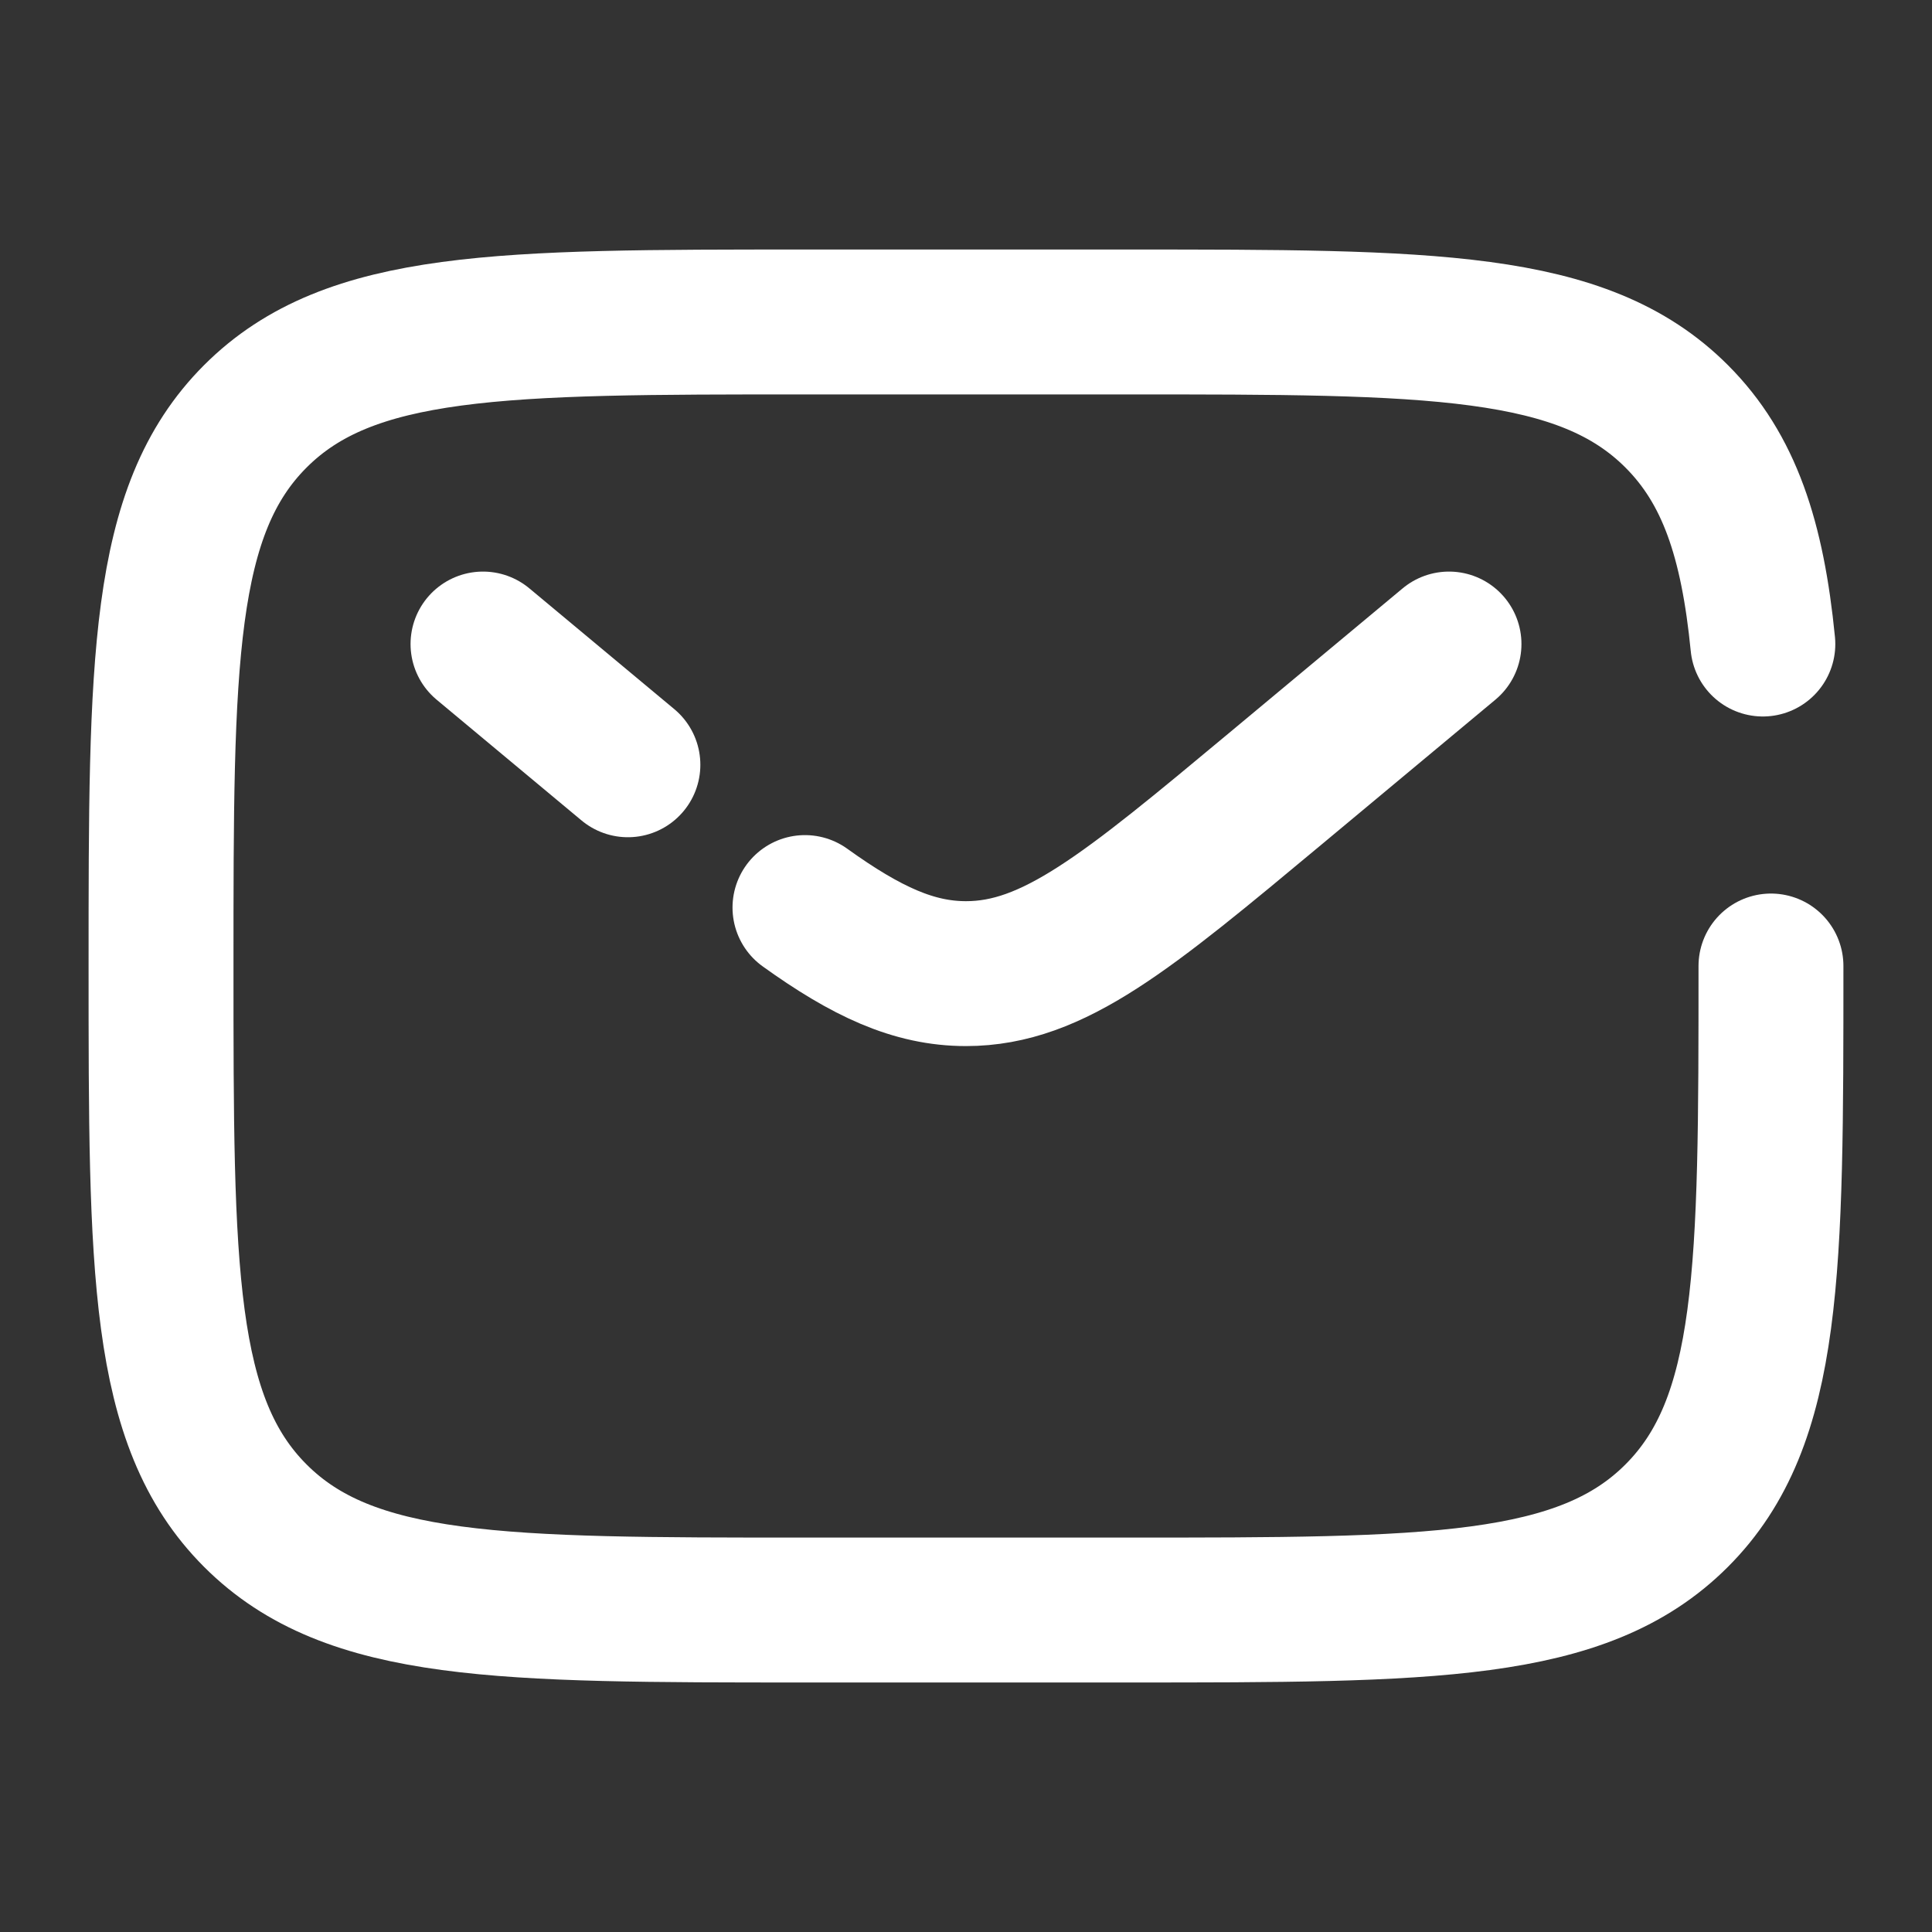
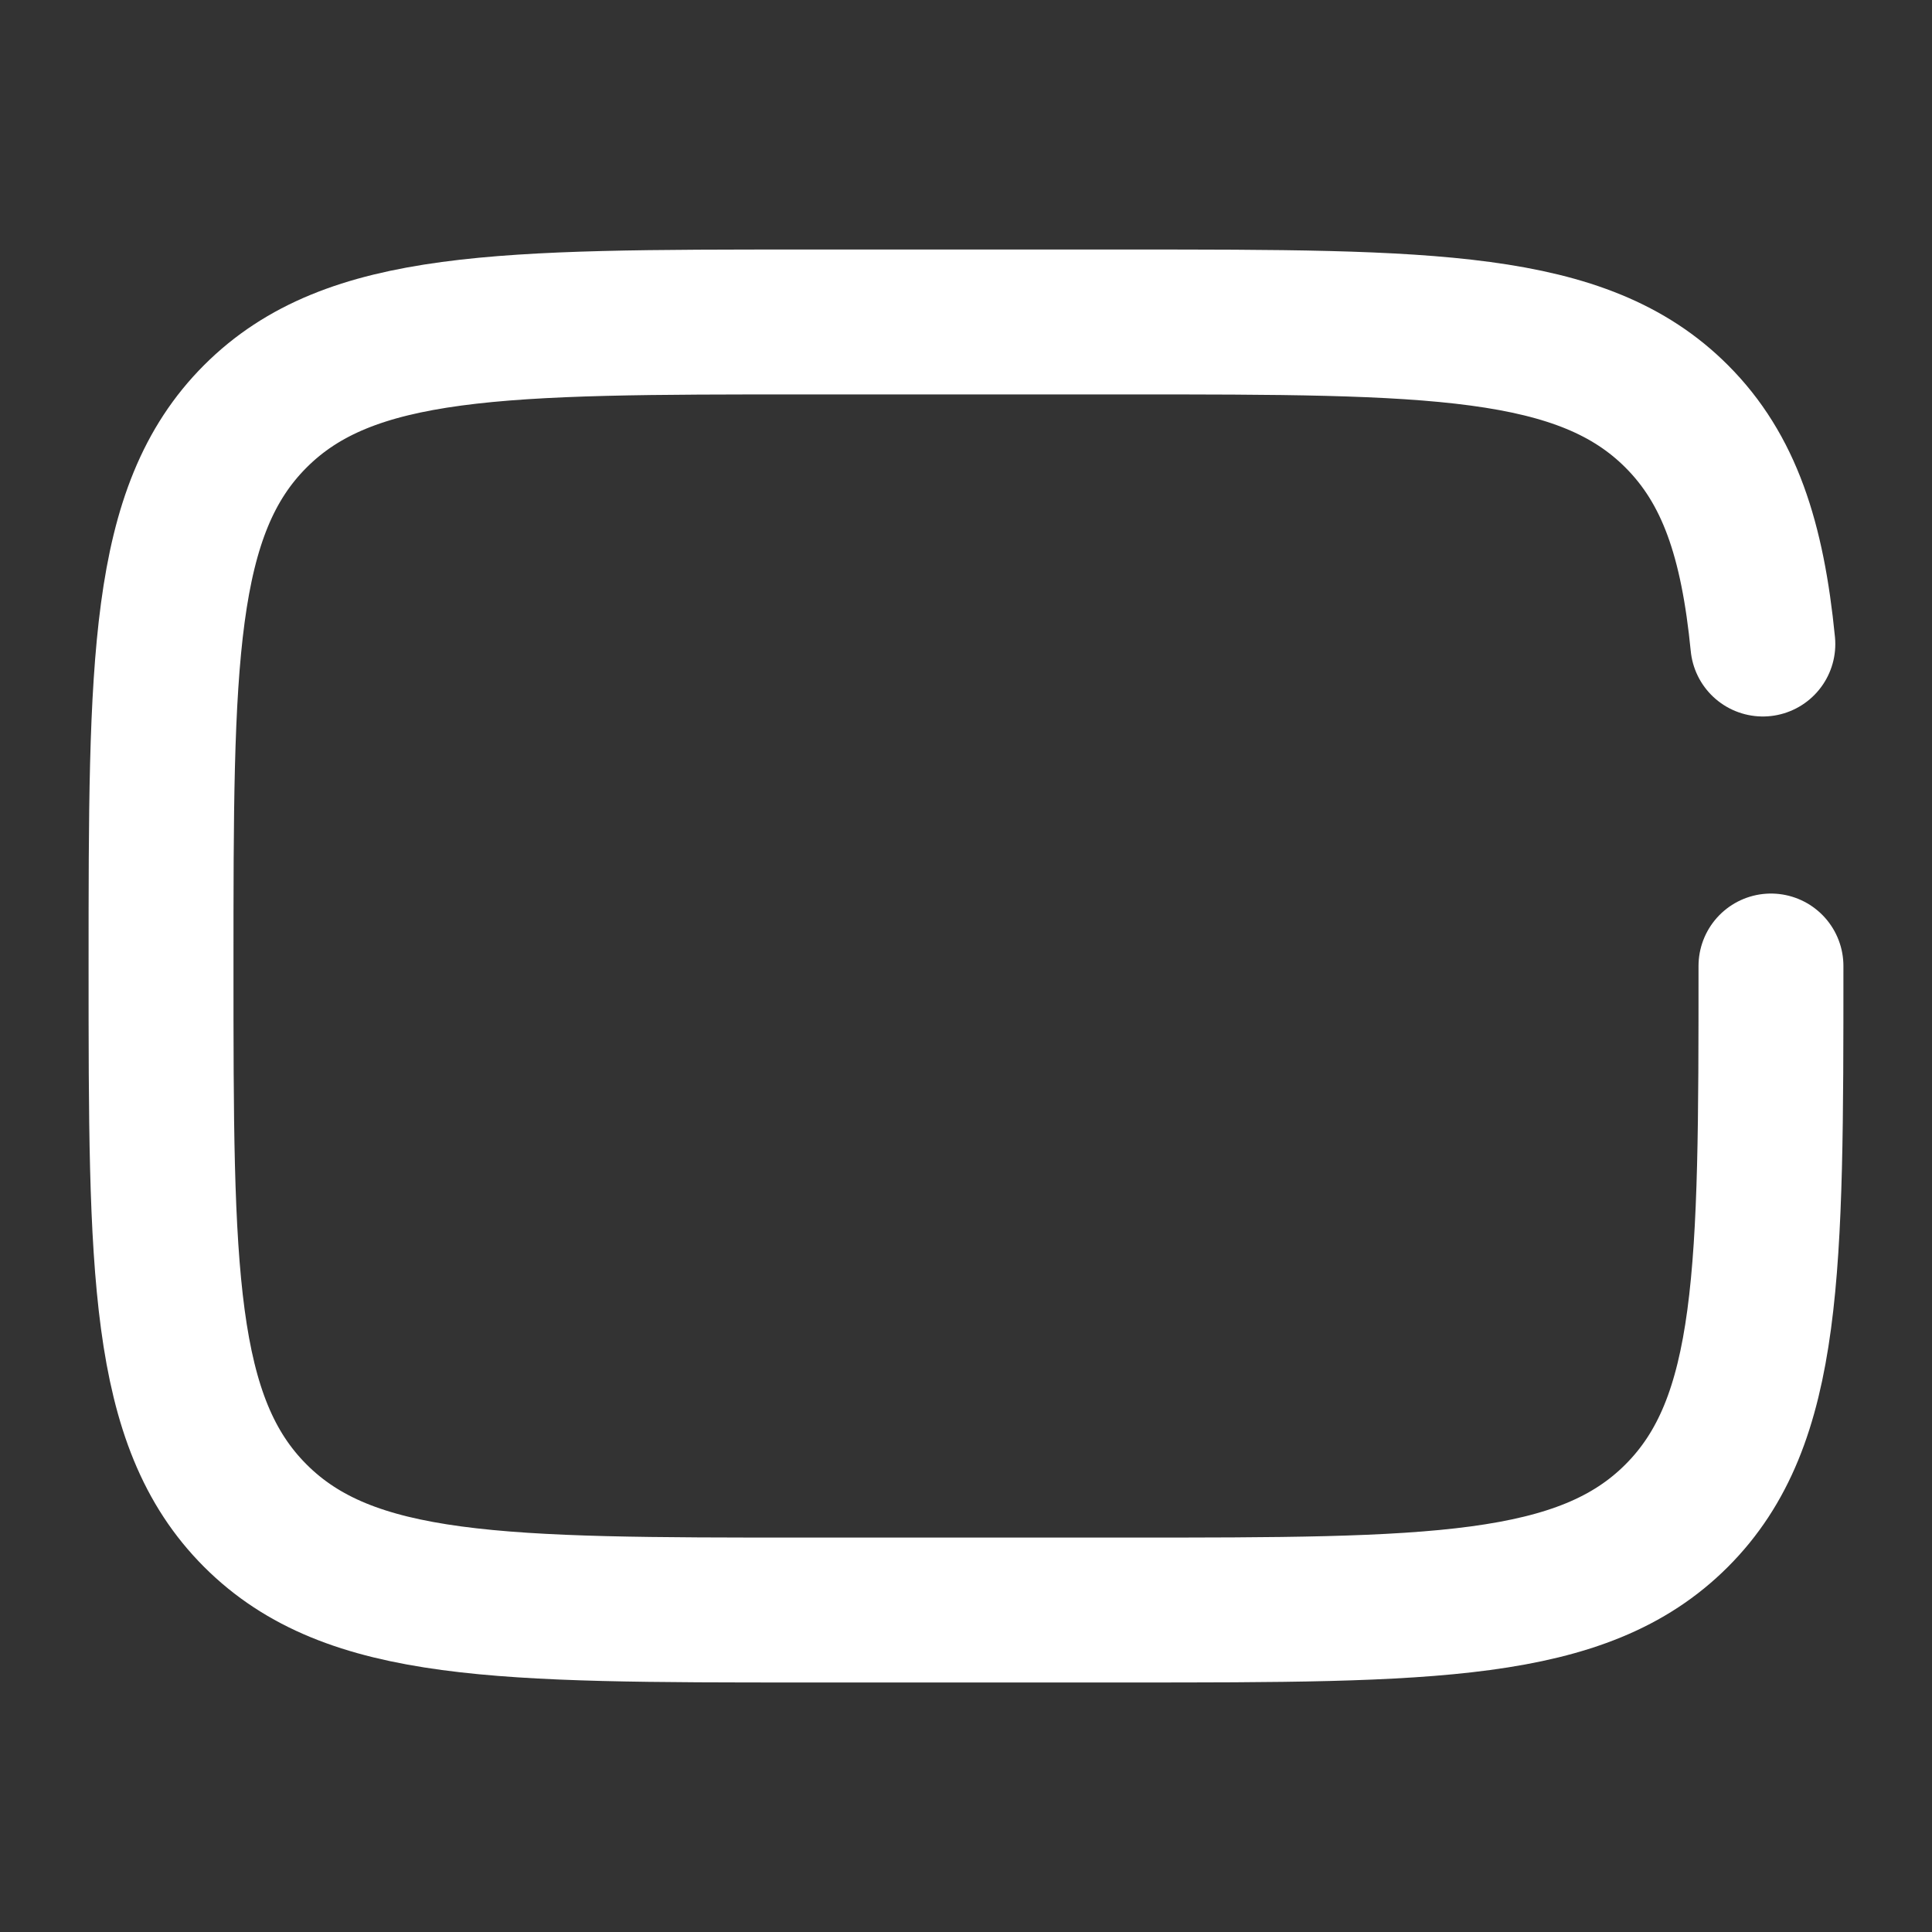
<svg xmlns="http://www.w3.org/2000/svg" width="20" height="20" viewBox="0 0 20 20" fill="none">
  <rect x="0" y="0" width="20" height="20" fill="#333333" stroke="none" />
  <g id="icon">
    <path id="Vector" d="M18.333 10C18.333 13.143 18.333 14.714 17.357 15.69C16.381 16.667 14.809 16.667 11.666 16.667H8.333C5.19 16.667 3.619 16.667 2.643 15.69C1.667 14.714 1.667 13.143 1.667 10C1.667 6.857 1.667 5.286 2.643 4.31C3.619 3.333 5.19 3.333 8.333 3.333H11.666C14.809 3.333 16.381 3.333 17.357 4.31C17.901 4.854 18.142 5.583 18.249 6.667" stroke="white" stroke-width="1.5" stroke-linecap="round" />
-     <path id="Vector_2" d="M15 6.667L13.201 8.166C11.67 9.441 10.905 10.079 10 10.079C9.459 10.079 8.968 9.851 8.333 9.395M5 6.667L5.75 7.292L6.5 7.917" stroke="white" stroke-width="1.5" stroke-linecap="round" />
  </g>
</svg>